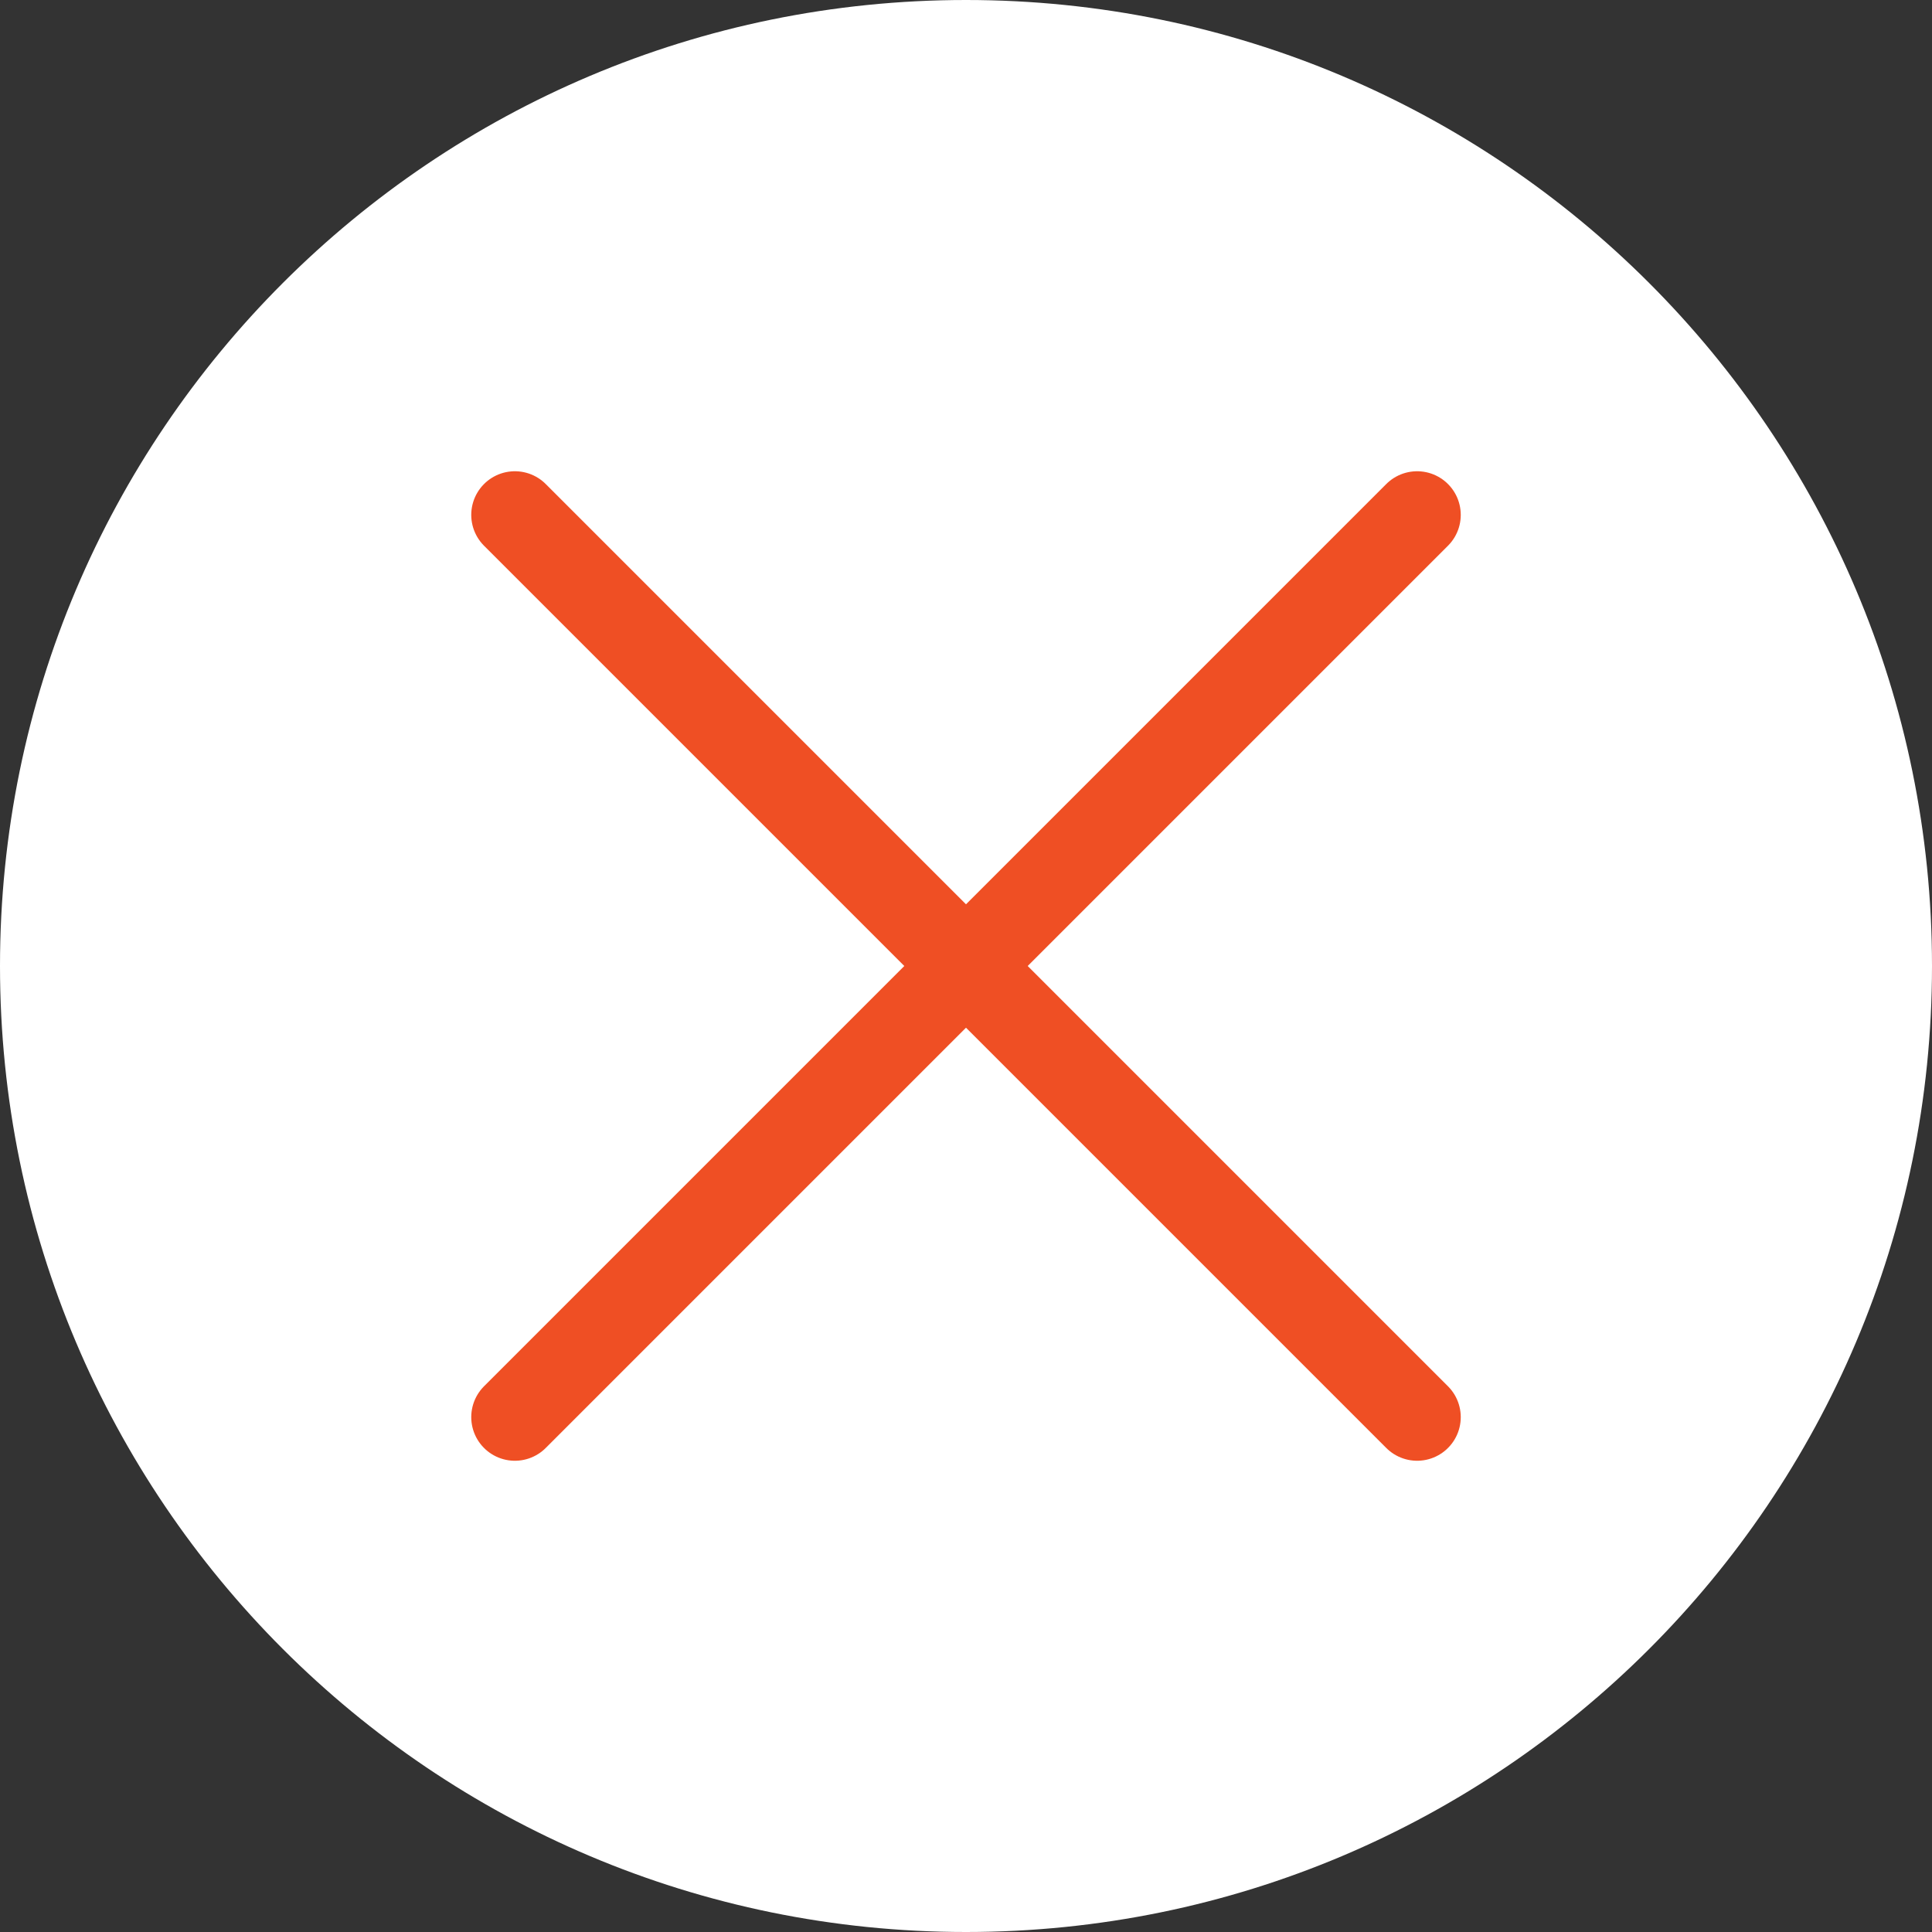
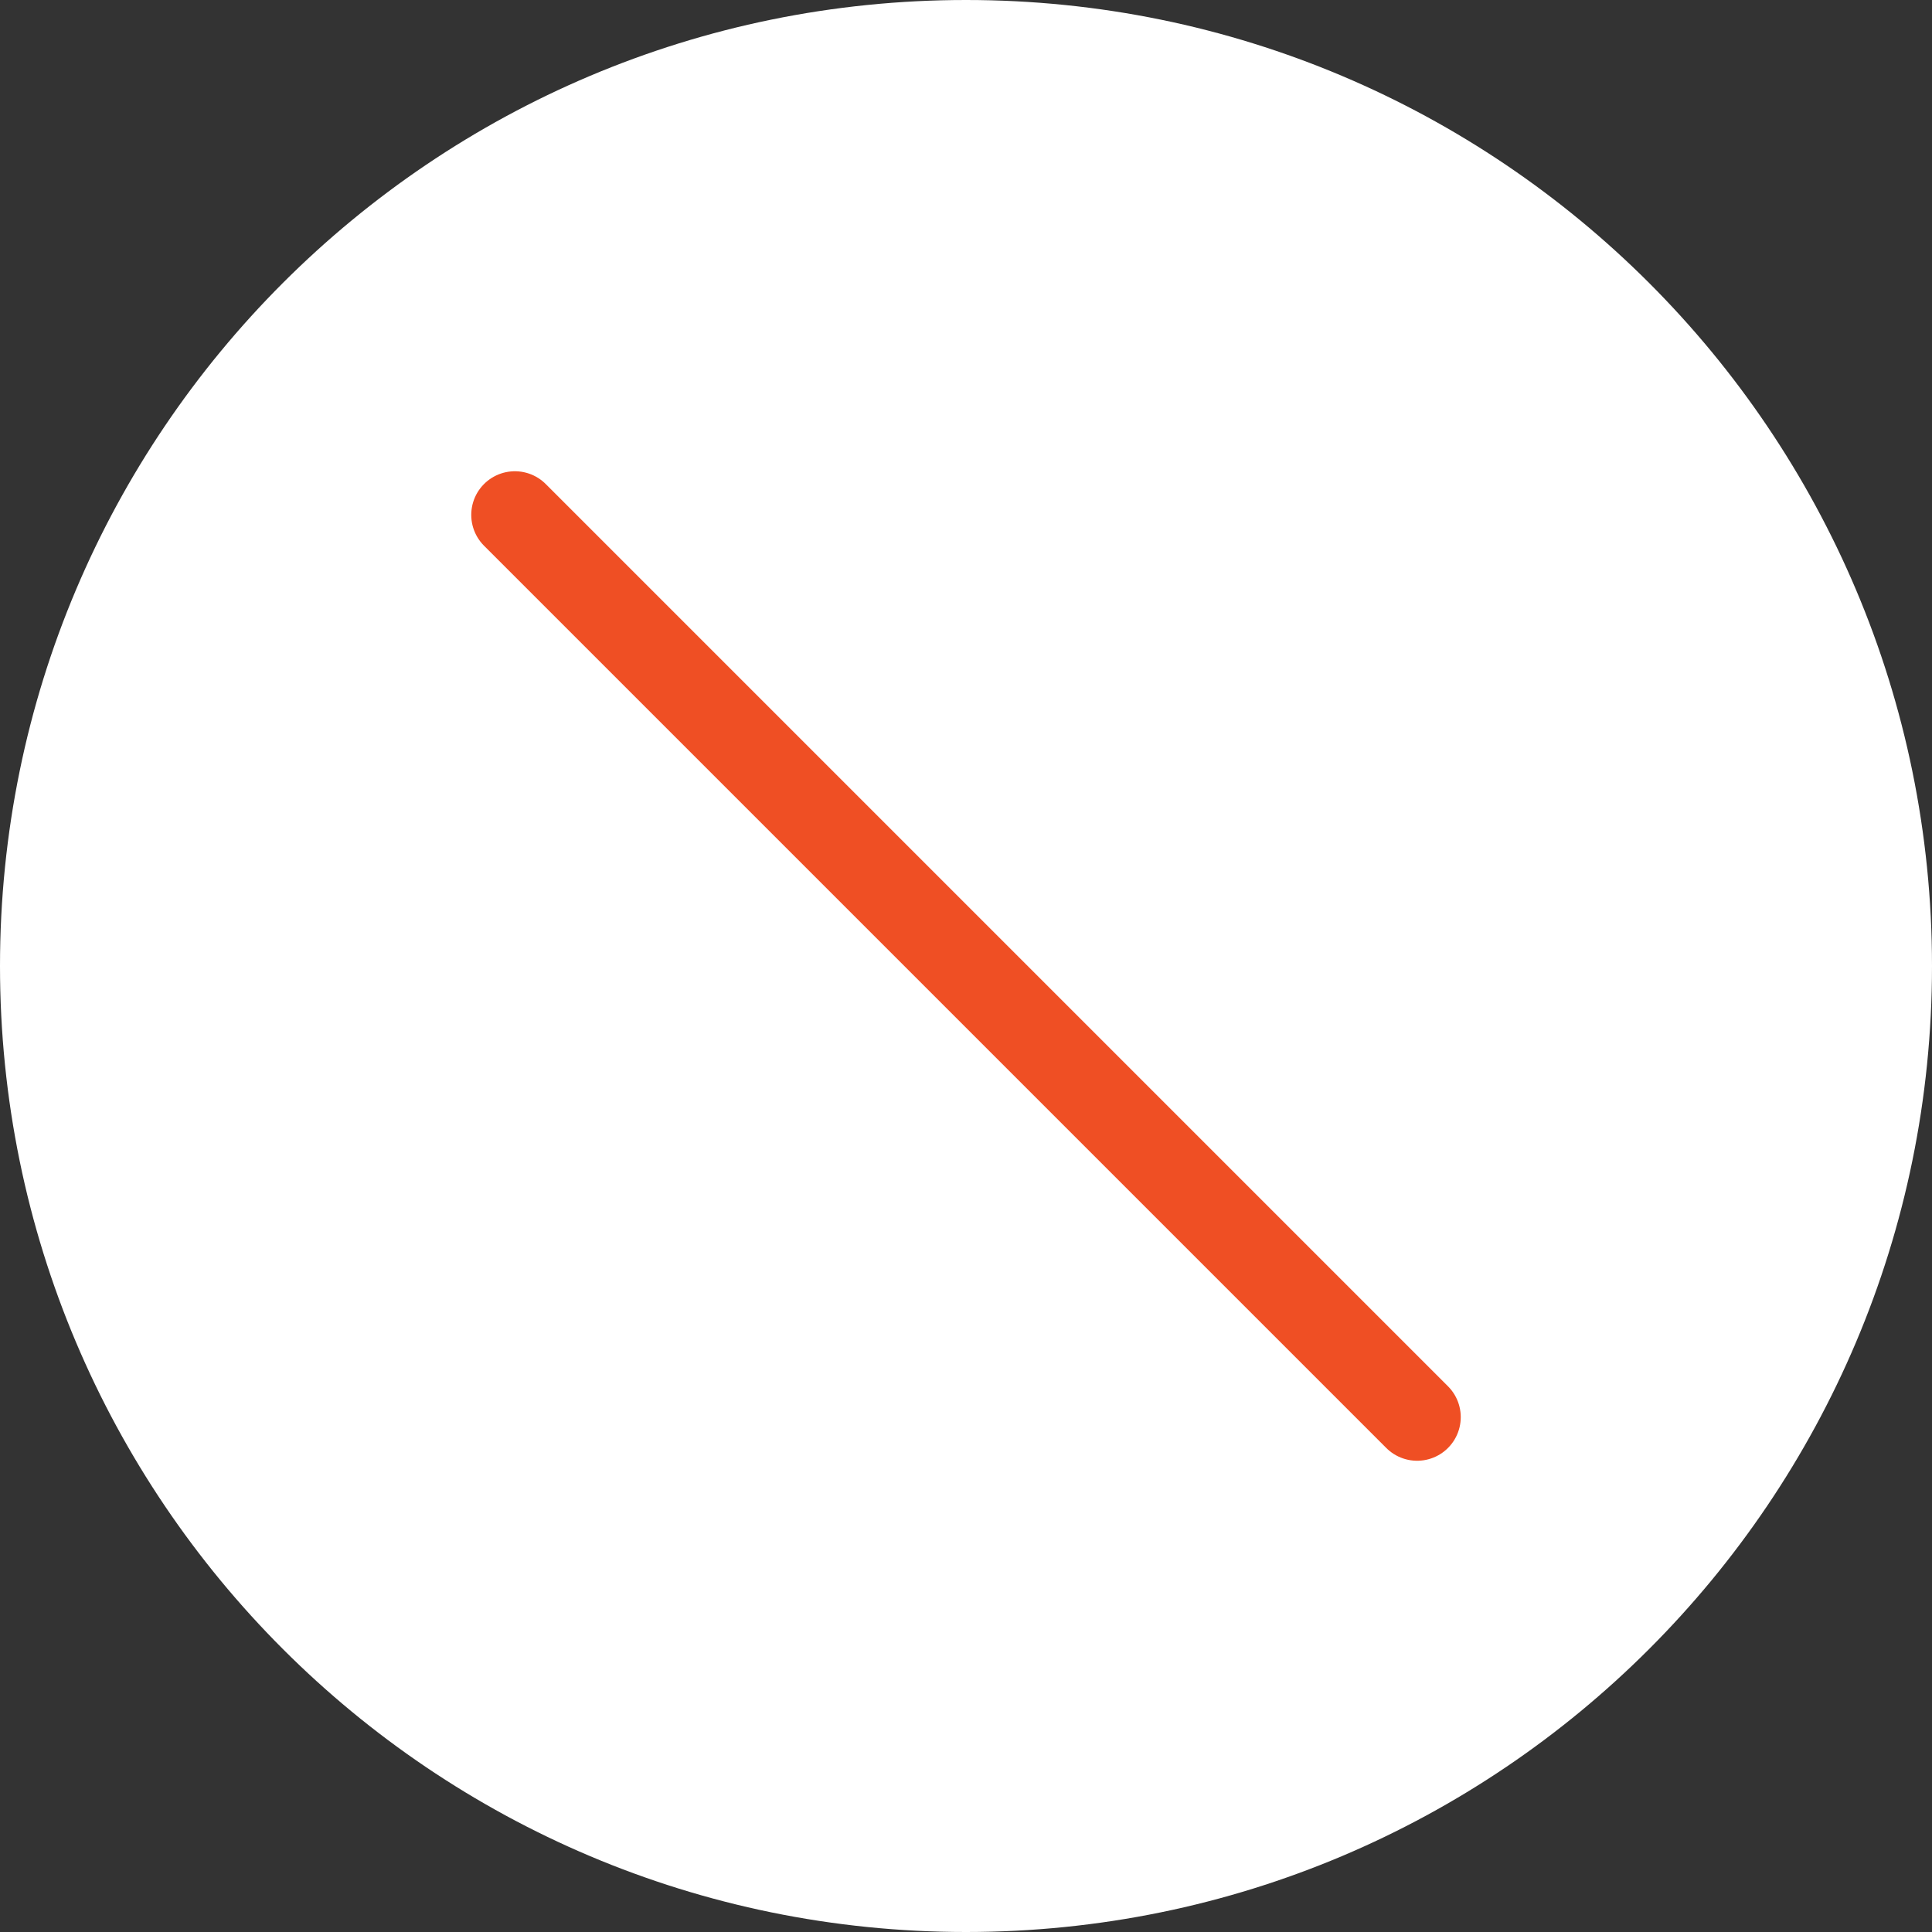
<svg xmlns="http://www.w3.org/2000/svg" id="_圖層_1" data-name="圖層 1" viewBox="0 0 60 60">
  <rect x="0" y="0" width="60" height="60" fill="#333333" stroke="none" />
  <defs>
    <style>
      .cls-1, .cls-2 {
        fill: none;
      }

      .cls-3 {
        clip-path: url(#clippath);
      }

      .cls-4 {
        fill: #fff;
      }

      .cls-2 {
        stroke: #ef4f24;
        stroke-linecap: round;
        stroke-linejoin: round;
        stroke-width: 2.71px;
      }
    </style>
    <clipPath id="clippath">
      <rect class="cls-1" width="60" height="60" />
    </clipPath>
  </defs>
  <g class="cls-3">
    <path class="cls-4" d="M30,0C13.43,0,0,13.43,0,30s13.43,30,30,30,30-13.43,30-30S46.57,0,30,0Z" />
  </g>
  <g>
    <line class="cls-2" x1="15.99" y1="15.99" x2="44.01" y2="44.01" />
-     <line class="cls-2" x1="44.01" y1="15.99" x2="15.99" y2="44.01" />
  </g>
</svg>